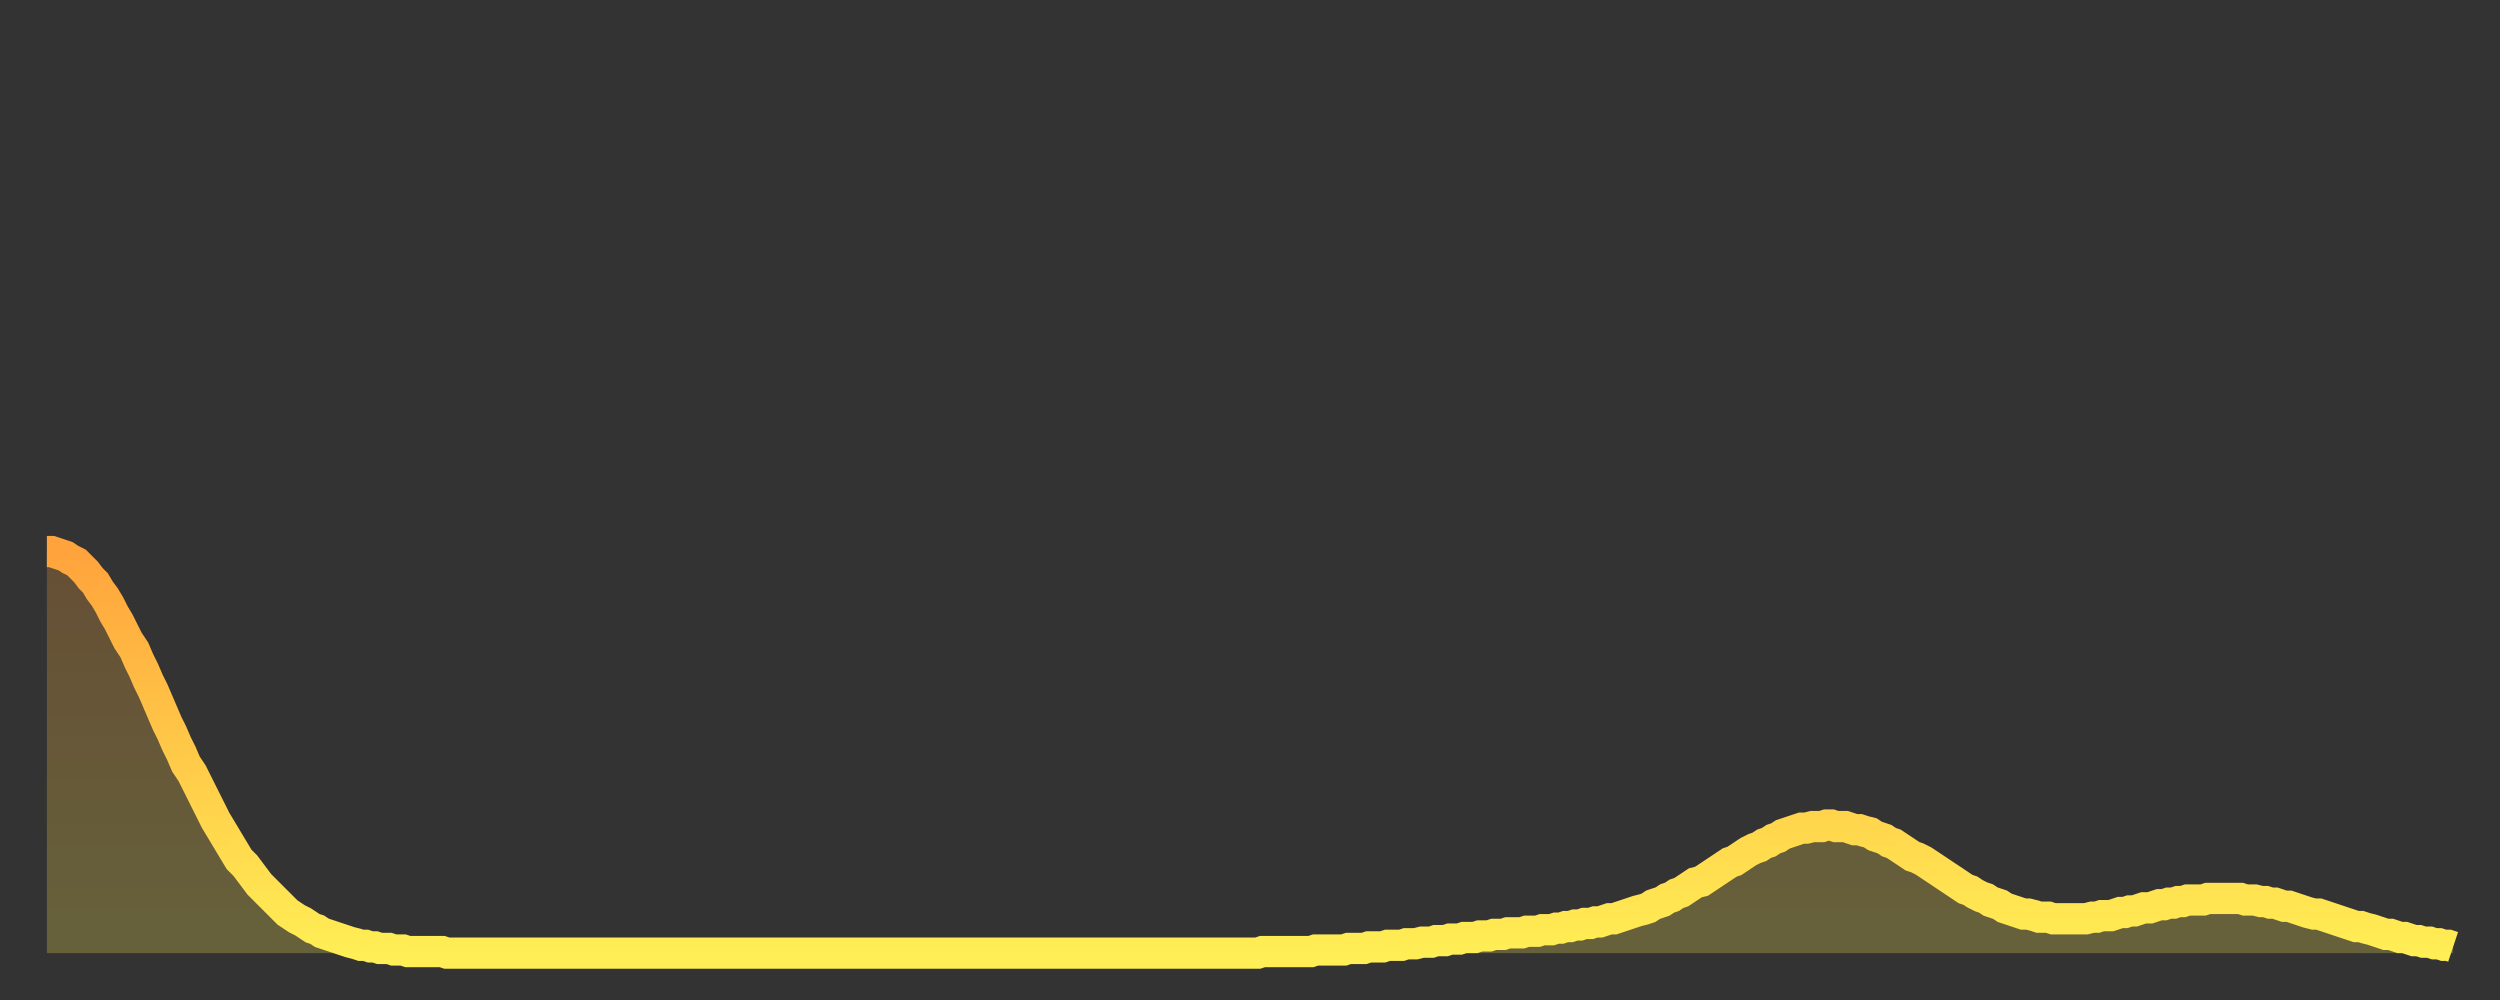
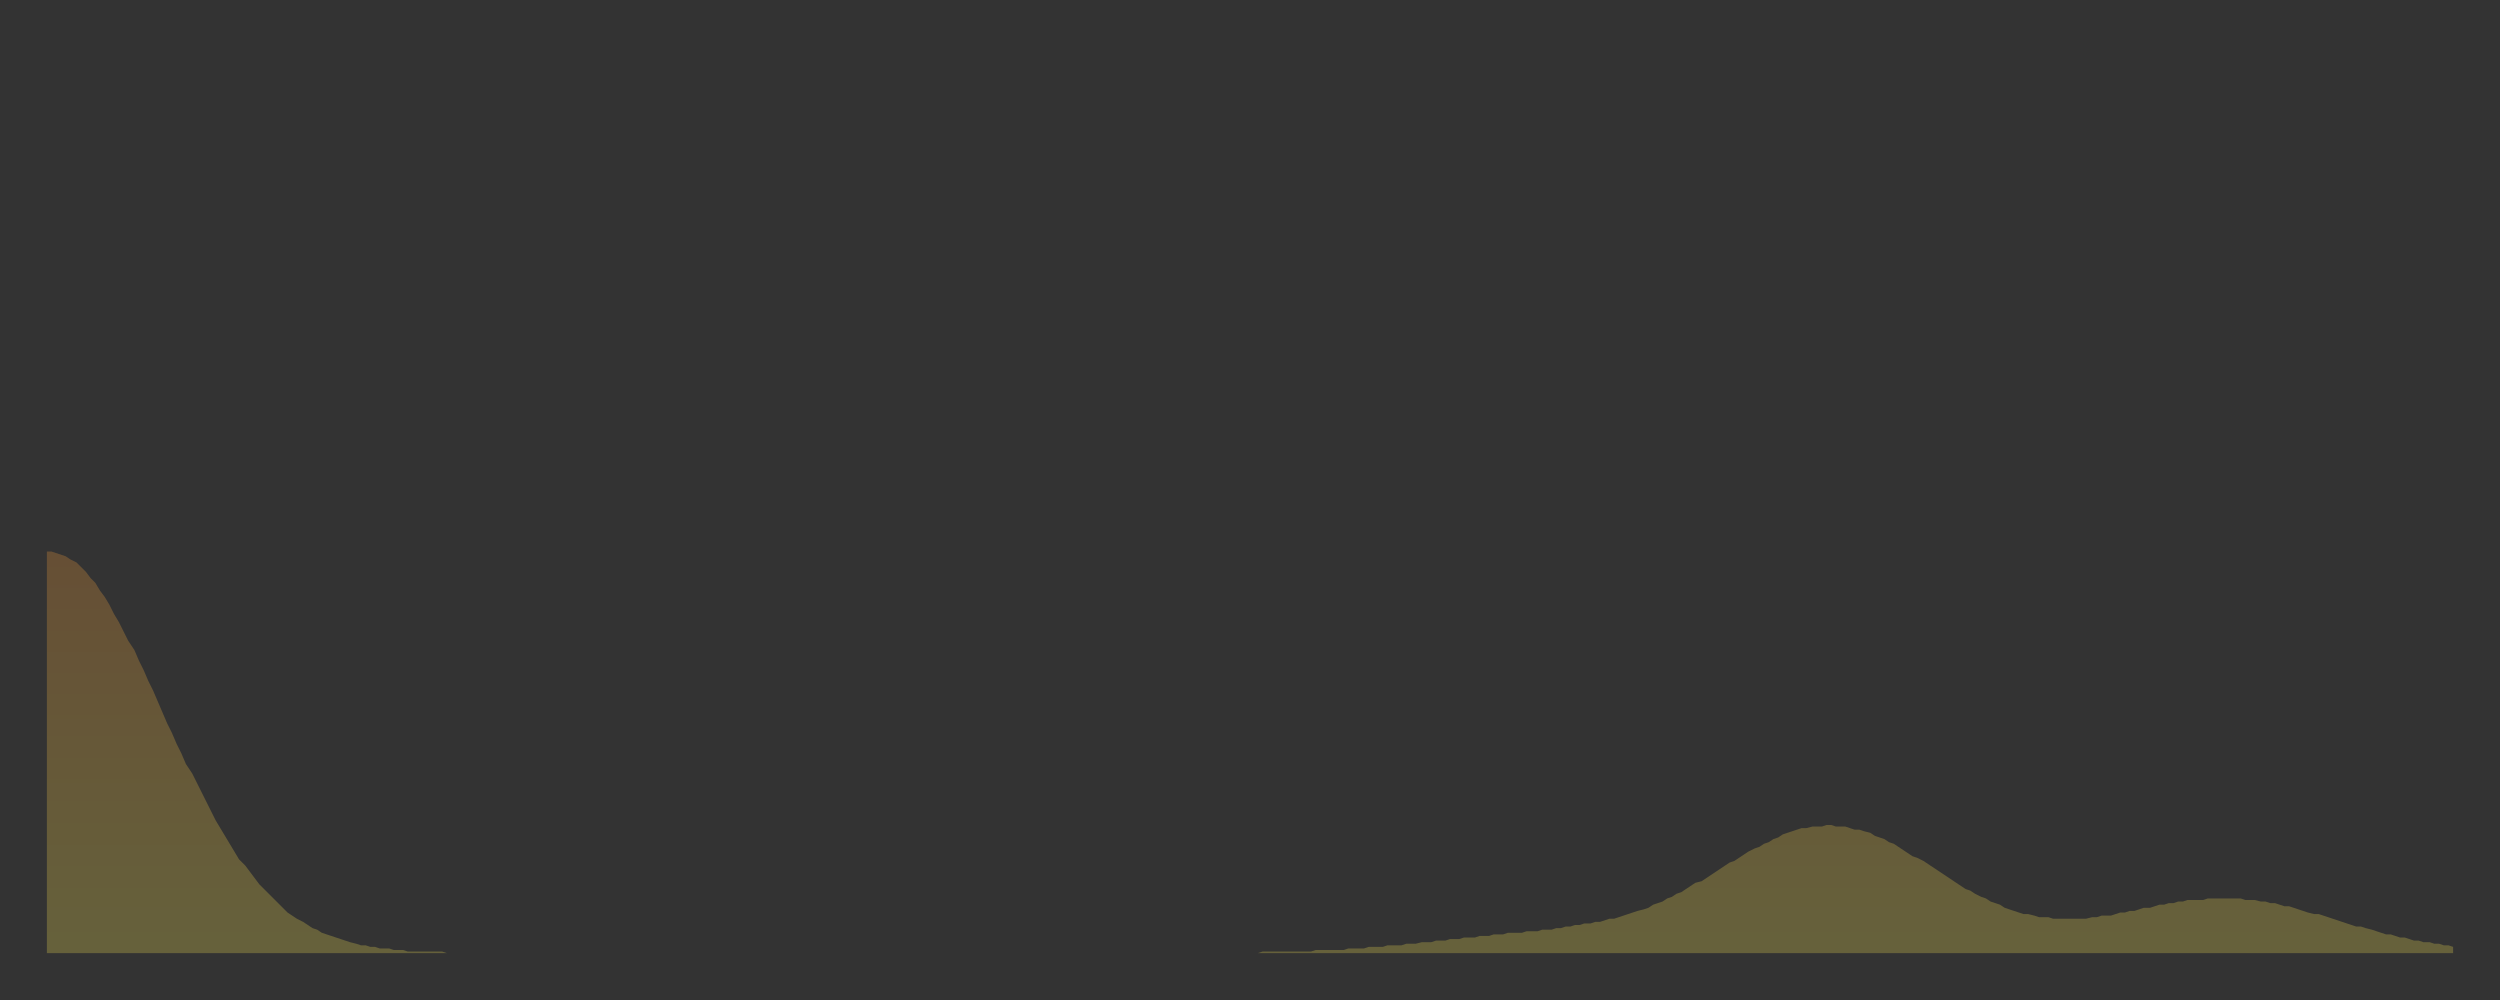
<svg xmlns="http://www.w3.org/2000/svg" baseProfile="full" height="64" version="1.1" width="160">
  <rect width="100%" height="100%" fill="#333333" stroke="none" />
  <defs>
    <linearGradient id="id535694" x1="0" x2="0" y1="0" y2="1">
      <stop offset="0%" stop-color="#ffa33c" />
      <stop offset="50%" stop-color="#ffc948" />
      <stop offset="100%" stop-color="#ffee55" />
    </linearGradient>
  </defs>
  <g transform="translate(3,3)">
    <g>
-       <path d="M 0.0 32.3 L 0.3 32.3 0.6 32.4 0.9 32.5 1.2 32.6 1.5 32.8 1.9 33.0 2.2 33.3 2.5 33.6 2.8 34.0 3.1 34.3 3.4 34.8 3.7 35.2 4.0 35.7 4.3 36.3 4.6 36.8 4.9 37.4 5.2 38.0 5.6 38.6 5.9 39.3 6.2 39.9 6.5 40.6 6.8 41.2 7.1 41.9 7.4 42.6 7.7 43.3 8.0 43.9 8.3 44.6 8.6 45.2 8.9 45.9 9.3 46.5 9.6 47.1 9.9 47.7 10.2 48.3 10.5 48.9 10.8 49.5 11.1 50.0 11.4 50.5 11.7 51.0 12.0 51.5 12.3 52.0 12.7 52.4 13.0 52.8 13.3 53.2 13.6 53.6 13.9 53.9 14.2 54.2 14.5 54.5 14.8 54.8 15.1 55.1 15.4 55.4 15.7 55.6 16.0 55.8 16.4 56.0 16.7 56.2 17.0 56.4 17.3 56.5 17.6 56.7 17.9 56.8 18.2 56.9 18.5 57.0 18.8 57.1 19.1 57.2 19.4 57.3 19.8 57.4 20.1 57.5 20.4 57.5 20.7 57.6 21.0 57.6 21.3 57.7 21.6 57.7 21.9 57.7 22.2 57.8 22.5 57.8 22.8 57.8 23.1 57.9 23.5 57.9 23.8 57.9 24.1 57.9 24.4 57.9 24.7 57.9 25.0 57.9 25.3 57.9 25.6 58.0 25.9 58.0 26.2 58.0 26.5 58.0 26.8 58.0 27.2 58.0 27.5 58.0 27.8 58.0 28.1 58.0 28.4 58.0 28.7 58.0 29.0 58.0 29.3 58.0 29.6 58.0 29.9 58.0 30.2 58.0 30.6 58.0 30.9 58.0 31.2 58.0 31.5 58.0 31.8 58.0 32.1 58.0 32.4 58.0 32.7 58.0 33.0 58.0 33.3 58.0 33.6 58.0 33.9 58.0 34.3 58.0 34.6 58.0 34.9 58.0 35.2 58.0 35.5 58.0 35.8 58.0 36.1 58.0 36.4 58.0 36.7 58.0 37.0 58.0 37.3 58.0 37.7 58.0 38.0 58.0 38.3 58.0 38.6 58.0 38.9 58.0 39.2 58.0 39.5 58.0 39.8 58.0 40.1 58.0 40.4 58.0 40.7 58.0 41.0 58.0 41.4 58.0 41.7 58.0 42.0 58.0 42.3 58.0 42.6 58.0 42.9 58.0 43.2 58.0 43.5 58.0 43.8 58.0 44.1 58.0 44.4 58.0 44.7 58.0 45.1 58.0 45.4 58.0 45.7 58.0 46.0 58.0 46.3 58.0 46.6 58.0 46.9 58.0 47.2 58.0 47.5 58.0 47.8 58.0 48.1 58.0 48.5 58.0 48.8 58.0 49.1 58.0 49.4 58.0 49.7 58.0 50.0 58.0 50.3 58.0 50.6 58.0 50.9 58.0 51.2 58.0 51.5 58.0 51.8 58.0 52.2 58.0 52.5 58.0 52.8 58.0 53.1 58.0 53.4 58.0 53.7 58.0 54.0 58.0 54.3 58.0 54.6 58.0 54.9 58.0 55.2 58.0 55.6 58.0 55.9 58.0 56.2 58.0 56.5 58.0 56.8 58.0 57.1 58.0 57.4 58.0 57.7 58.0 58.0 58.0 58.3 58.0 58.6 58.0 58.9 58.0 59.3 58.0 59.6 58.0 59.9 58.0 60.2 58.0 60.5 58.0 60.8 58.0 61.1 58.0 61.4 58.0 61.7 58.0 62.0 58.0 62.3 58.0 62.6 58.0 63.0 58.0 63.3 58.0 63.6 58.0 63.9 58.0 64.2 58.0 64.5 58.0 64.8 58.0 65.1 58.0 65.4 58.0 65.7 58.0 66.0 58.0 66.4 58.0 66.7 58.0 67.0 58.0 67.3 58.0 67.6 58.0 67.9 58.0 68.2 58.0 68.5 58.0 68.8 58.0 69.1 58.0 69.4 58.0 69.7 58.0 70.1 58.0 70.4 58.0 70.7 58.0 71.0 58.0 71.3 58.0 71.6 58.0 71.9 58.0 72.2 58.0 72.5 58.0 72.8 58.0 73.1 58.0 73.5 58.0 73.8 58.0 74.1 58.0 74.4 58.0 74.7 58.0 75.0 58.0 75.3 58.0 75.6 58.0 75.9 58.0 76.2 58.0 76.5 58.0 76.8 58.0 77.2 58.0 77.5 58.0 77.8 57.9 78.1 57.9 78.4 57.9 78.7 57.9 79.0 57.9 79.3 57.9 79.6 57.9 79.9 57.9 80.2 57.9 80.5 57.9 80.9 57.9 81.2 57.8 81.5 57.8 81.8 57.8 82.1 57.8 82.4 57.8 82.7 57.8 83.0 57.8 83.3 57.7 83.6 57.7 83.9 57.7 84.3 57.7 84.6 57.6 84.9 57.6 85.2 57.6 85.5 57.6 85.8 57.5 86.1 57.5 86.4 57.5 86.7 57.5 87.0 57.4 87.3 57.4 87.6 57.4 88.0 57.3 88.3 57.3 88.6 57.3 88.9 57.2 89.2 57.2 89.5 57.2 89.8 57.1 90.1 57.1 90.4 57.1 90.7 57.0 91.0 57.0 91.4 57.0 91.7 56.9 92.0 56.9 92.3 56.9 92.6 56.8 92.9 56.8 93.2 56.8 93.5 56.7 93.8 56.7 94.1 56.7 94.4 56.7 94.7 56.6 95.1 56.6 95.4 56.6 95.7 56.5 96.0 56.5 96.3 56.5 96.6 56.4 96.9 56.4 97.2 56.3 97.5 56.3 97.8 56.2 98.1 56.2 98.4 56.1 98.8 56.1 99.1 56.0 99.4 56.0 99.7 55.9 100.0 55.8 100.3 55.8 100.6 55.7 100.9 55.6 101.2 55.5 101.5 55.4 101.8 55.3 102.2 55.2 102.5 55.1 102.8 54.9 103.1 54.8 103.4 54.7 103.7 54.5 104.0 54.4 104.3 54.2 104.6 54.1 104.9 53.9 105.2 53.7 105.5 53.5 105.9 53.4 106.2 53.2 106.5 53.0 106.8 52.8 107.1 52.6 107.4 52.4 107.7 52.2 108.0 52.1 108.3 51.9 108.6 51.7 108.9 51.5 109.3 51.3 109.6 51.2 109.9 51.0 110.2 50.9 110.5 50.7 110.8 50.6 111.1 50.4 111.4 50.3 111.7 50.2 112.0 50.1 112.3 50.0 112.6 50.0 113.0 49.9 113.3 49.9 113.6 49.9 113.9 49.8 114.2 49.8 114.5 49.9 114.8 49.9 115.1 49.9 115.4 50.0 115.7 50.1 116.0 50.1 116.3 50.2 116.7 50.3 117.0 50.5 117.3 50.6 117.6 50.7 117.9 50.9 118.2 51.0 118.5 51.2 118.8 51.4 119.1 51.6 119.4 51.8 119.7 51.9 120.1 52.1 120.4 52.3 120.7 52.5 121.0 52.7 121.3 52.9 121.6 53.1 121.9 53.3 122.2 53.5 122.5 53.7 122.8 53.9 123.1 54.0 123.4 54.2 123.8 54.4 124.1 54.5 124.4 54.7 124.7 54.8 125.0 54.9 125.3 55.1 125.6 55.2 125.9 55.3 126.2 55.4 126.5 55.5 126.8 55.5 127.2 55.6 127.5 55.7 127.8 55.7 128.1 55.7 128.4 55.8 128.7 55.8 129.0 55.8 129.3 55.8 129.6 55.8 129.9 55.8 130.2 55.8 130.5 55.8 130.9 55.7 131.2 55.7 131.5 55.6 131.8 55.6 132.1 55.6 132.4 55.5 132.7 55.4 133.0 55.4 133.3 55.3 133.6 55.3 133.9 55.2 134.2 55.1 134.6 55.1 134.9 55.0 135.2 54.9 135.5 54.9 135.8 54.8 136.1 54.8 136.4 54.7 136.7 54.7 137.0 54.6 137.3 54.6 137.6 54.6 138.0 54.6 138.3 54.5 138.6 54.5 138.9 54.5 139.2 54.5 139.5 54.5 139.8 54.5 140.1 54.5 140.4 54.5 140.7 54.6 141.0 54.6 141.3 54.6 141.7 54.7 142.0 54.7 142.3 54.8 142.6 54.8 142.9 54.9 143.2 55.0 143.5 55.0 143.8 55.1 144.1 55.2 144.4 55.3 144.7 55.4 145.1 55.5 145.4 55.5 145.7 55.6 146.0 55.7 146.3 55.8 146.6 55.9 146.9 56.0 147.2 56.1 147.5 56.2 147.8 56.3 148.1 56.3 148.4 56.4 148.8 56.5 149.1 56.6 149.4 56.7 149.7 56.8 150.0 56.8 150.3 56.9 150.6 57.0 150.9 57.0 151.2 57.1 151.5 57.2 151.8 57.2 152.1 57.3 152.5 57.3 152.8 57.4 153.1 57.4 153.4 57.5 153.7 57.5 154.0 57.6" fill="none" id="graph-curve" opacity="1" stroke="url(#id535694)" stroke-width="2" />
      <path d="M 0 58 L 0.0 32.3 0.3 32.3 0.6 32.4 0.9 32.5 1.2 32.6 1.5 32.8 1.9 33.0 2.2 33.3 2.5 33.6 2.8 34.0 3.1 34.3 3.4 34.8 3.7 35.2 4.0 35.7 4.3 36.3 4.6 36.8 4.9 37.4 5.2 38.0 5.6 38.6 5.9 39.3 6.2 39.9 6.5 40.6 6.8 41.2 7.1 41.9 7.4 42.6 7.7 43.3 8.0 43.9 8.3 44.6 8.6 45.2 8.9 45.9 9.3 46.5 9.6 47.1 9.9 47.7 10.2 48.3 10.5 48.9 10.8 49.5 11.1 50.0 11.4 50.5 11.7 51.0 12.0 51.5 12.3 52.0 12.7 52.4 13.0 52.8 13.3 53.2 13.6 53.6 13.9 53.9 14.2 54.2 14.5 54.5 14.8 54.8 15.1 55.1 15.4 55.4 15.7 55.6 16.0 55.8 16.4 56.0 16.7 56.2 17.0 56.4 17.3 56.5 17.6 56.7 17.9 56.8 18.2 56.9 18.5 57.0 18.8 57.1 19.1 57.2 19.4 57.3 19.8 57.4 20.1 57.5 20.4 57.5 20.7 57.6 21.0 57.6 21.3 57.7 21.6 57.7 21.9 57.7 22.2 57.8 22.5 57.8 22.8 57.8 23.1 57.9 23.5 57.9 23.8 57.9 24.1 57.9 24.4 57.9 24.7 57.9 25.0 57.9 25.3 57.9 25.6 58.0 25.9 58.0 26.2 58.0 26.5 58.0 26.8 58.0 27.2 58.0 27.5 58.0 27.8 58.0 28.1 58.0 28.4 58.0 28.7 58.0 29.0 58.0 29.3 58.0 29.6 58.0 29.9 58.0 30.2 58.0 30.6 58.0 30.9 58.0 31.2 58.0 31.5 58.0 31.8 58.0 32.1 58.0 32.4 58.0 32.7 58.0 33.0 58.0 33.3 58.0 33.6 58.0 33.9 58.0 34.3 58.0 34.6 58.0 34.9 58.0 35.2 58.0 35.5 58.0 35.8 58.0 36.1 58.0 36.4 58.0 36.7 58.0 37.0 58.0 37.3 58.0 37.7 58.0 38.0 58.0 38.3 58.0 38.6 58.0 38.9 58.0 39.2 58.0 39.5 58.0 39.8 58.0 40.1 58.0 40.4 58.0 40.7 58.0 41.0 58.0 41.4 58.0 41.7 58.0 42.0 58.0 42.3 58.0 42.6 58.0 42.9 58.0 43.2 58.0 43.5 58.0 43.8 58.0 44.1 58.0 44.4 58.0 44.7 58.0 45.1 58.0 45.4 58.0 45.7 58.0 46.0 58.0 46.3 58.0 46.6 58.0 46.9 58.0 47.2 58.0 47.5 58.0 47.8 58.0 48.1 58.0 48.5 58.0 48.8 58.0 49.1 58.0 49.4 58.0 49.7 58.0 50.0 58.0 50.3 58.0 50.6 58.0 50.9 58.0 51.2 58.0 51.5 58.0 51.8 58.0 52.2 58.0 52.5 58.0 52.8 58.0 53.1 58.0 53.4 58.0 53.7 58.0 54.0 58.0 54.3 58.0 54.6 58.0 54.9 58.0 55.2 58.0 55.6 58.0 55.9 58.0 56.2 58.0 56.5 58.0 56.8 58.0 57.1 58.0 57.4 58.0 57.7 58.0 58.0 58.0 58.3 58.0 58.6 58.0 58.9 58.0 59.3 58.0 59.6 58.0 59.9 58.0 60.2 58.0 60.5 58.0 60.8 58.0 61.1 58.0 61.4 58.0 61.7 58.0 62.0 58.0 62.3 58.0 62.6 58.0 63.0 58.0 63.3 58.0 63.6 58.0 63.9 58.0 64.2 58.0 64.5 58.0 64.8 58.0 65.1 58.0 65.4 58.0 65.7 58.0 66.0 58.0 66.4 58.0 66.7 58.0 67.0 58.0 67.3 58.0 67.6 58.0 67.9 58.0 68.2 58.0 68.5 58.0 68.8 58.0 69.1 58.0 69.4 58.0 69.7 58.0 70.1 58.0 70.4 58.0 70.7 58.0 71.0 58.0 71.3 58.0 71.6 58.0 71.9 58.0 72.2 58.0 72.5 58.0 72.8 58.0 73.1 58.0 73.5 58.0 73.8 58.0 74.1 58.0 74.4 58.0 74.7 58.0 75.0 58.0 75.3 58.0 75.6 58.0 75.9 58.0 76.2 58.0 76.5 58.0 76.8 58.0 77.2 58.0 77.5 58.0 77.8 57.9 78.1 57.9 78.4 57.9 78.7 57.9 79.0 57.9 79.3 57.9 79.6 57.9 79.9 57.9 80.2 57.9 80.5 57.9 80.9 57.9 81.2 57.8 81.5 57.8 81.8 57.8 82.1 57.8 82.4 57.8 82.7 57.8 83.0 57.8 83.3 57.7 83.6 57.7 83.9 57.7 84.3 57.7 84.6 57.6 84.9 57.6 85.2 57.6 85.5 57.6 85.8 57.5 86.1 57.5 86.4 57.5 86.7 57.5 87.0 57.4 87.3 57.4 87.6 57.4 88.0 57.3 88.3 57.3 88.6 57.3 88.9 57.2 89.2 57.2 89.5 57.2 89.8 57.1 90.1 57.1 90.4 57.1 90.7 57.0 91.0 57.0 91.4 57.0 91.7 56.9 92.0 56.9 92.3 56.9 92.6 56.8 92.9 56.8 93.2 56.8 93.5 56.7 93.8 56.7 94.1 56.7 94.4 56.7 94.7 56.6 95.1 56.6 95.4 56.6 95.7 56.5 96.0 56.5 96.3 56.5 96.6 56.4 96.9 56.4 97.2 56.3 97.5 56.3 97.8 56.2 98.1 56.2 98.4 56.1 98.8 56.1 99.1 56.0 99.4 56.0 99.7 55.9 100.0 55.8 100.3 55.8 100.6 55.7 100.9 55.6 101.2 55.5 101.5 55.4 101.8 55.3 102.2 55.2 102.5 55.1 102.8 54.9 103.1 54.8 103.4 54.7 103.7 54.5 104.0 54.4 104.3 54.2 104.6 54.1 104.9 53.9 105.2 53.7 105.5 53.5 105.9 53.4 106.2 53.2 106.5 53.0 106.8 52.8 107.1 52.6 107.4 52.4 107.7 52.2 108.0 52.1 108.3 51.9 108.6 51.7 108.9 51.5 109.3 51.3 109.6 51.2 109.9 51.0 110.2 50.9 110.5 50.7 110.8 50.6 111.1 50.4 111.4 50.3 111.7 50.2 112.0 50.1 112.3 50.0 112.6 50.0 113.0 49.9 113.3 49.9 113.6 49.9 113.9 49.8 114.2 49.8 114.5 49.9 114.8 49.9 115.1 49.9 115.4 50.0 115.7 50.1 116.0 50.1 116.3 50.2 116.7 50.3 117.0 50.5 117.3 50.6 117.6 50.7 117.9 50.9 118.2 51.0 118.5 51.2 118.8 51.4 119.1 51.6 119.4 51.8 119.7 51.9 120.1 52.1 120.4 52.3 120.7 52.5 121.0 52.7 121.3 52.9 121.6 53.1 121.9 53.3 122.2 53.5 122.5 53.7 122.8 53.9 123.1 54.0 123.4 54.2 123.8 54.4 124.1 54.5 124.4 54.7 124.7 54.8 125.0 54.9 125.3 55.1 125.6 55.2 125.9 55.3 126.2 55.4 126.5 55.5 126.8 55.5 127.2 55.6 127.5 55.7 127.8 55.7 128.1 55.7 128.4 55.8 128.7 55.8 129.0 55.8 129.3 55.8 129.6 55.8 129.9 55.8 130.2 55.8 130.5 55.8 130.9 55.7 131.2 55.7 131.5 55.6 131.8 55.6 132.1 55.6 132.4 55.5 132.7 55.4 133.0 55.4 133.3 55.3 133.6 55.3 133.9 55.2 134.2 55.1 134.6 55.1 134.9 55.0 135.2 54.9 135.5 54.9 135.8 54.8 136.1 54.8 136.4 54.7 136.7 54.7 137.0 54.6 137.3 54.6 137.6 54.6 138.0 54.6 138.3 54.5 138.6 54.5 138.9 54.5 139.2 54.5 139.5 54.5 139.8 54.5 140.1 54.5 140.4 54.5 140.7 54.6 141.0 54.6 141.3 54.6 141.7 54.7 142.0 54.7 142.3 54.8 142.6 54.8 142.9 54.9 143.2 55.0 143.5 55.0 143.8 55.1 144.1 55.2 144.4 55.3 144.7 55.4 145.1 55.5 145.4 55.5 145.7 55.6 146.0 55.7 146.3 55.8 146.6 55.9 146.9 56.0 147.2 56.1 147.5 56.2 147.8 56.3 148.1 56.3 148.4 56.4 148.8 56.5 149.1 56.6 149.4 56.7 149.7 56.8 150.0 56.8 150.3 56.9 150.6 57.0 150.9 57.0 151.2 57.1 151.5 57.2 151.8 57.2 152.1 57.3 152.5 57.3 152.8 57.4 153.1 57.4 153.4 57.5 153.7 57.5 154.0 57.6 154 58" fill="url(#id535694)" fill-opacity=".25" id="graph-shadow" />
    </g>
  </g>
</svg>